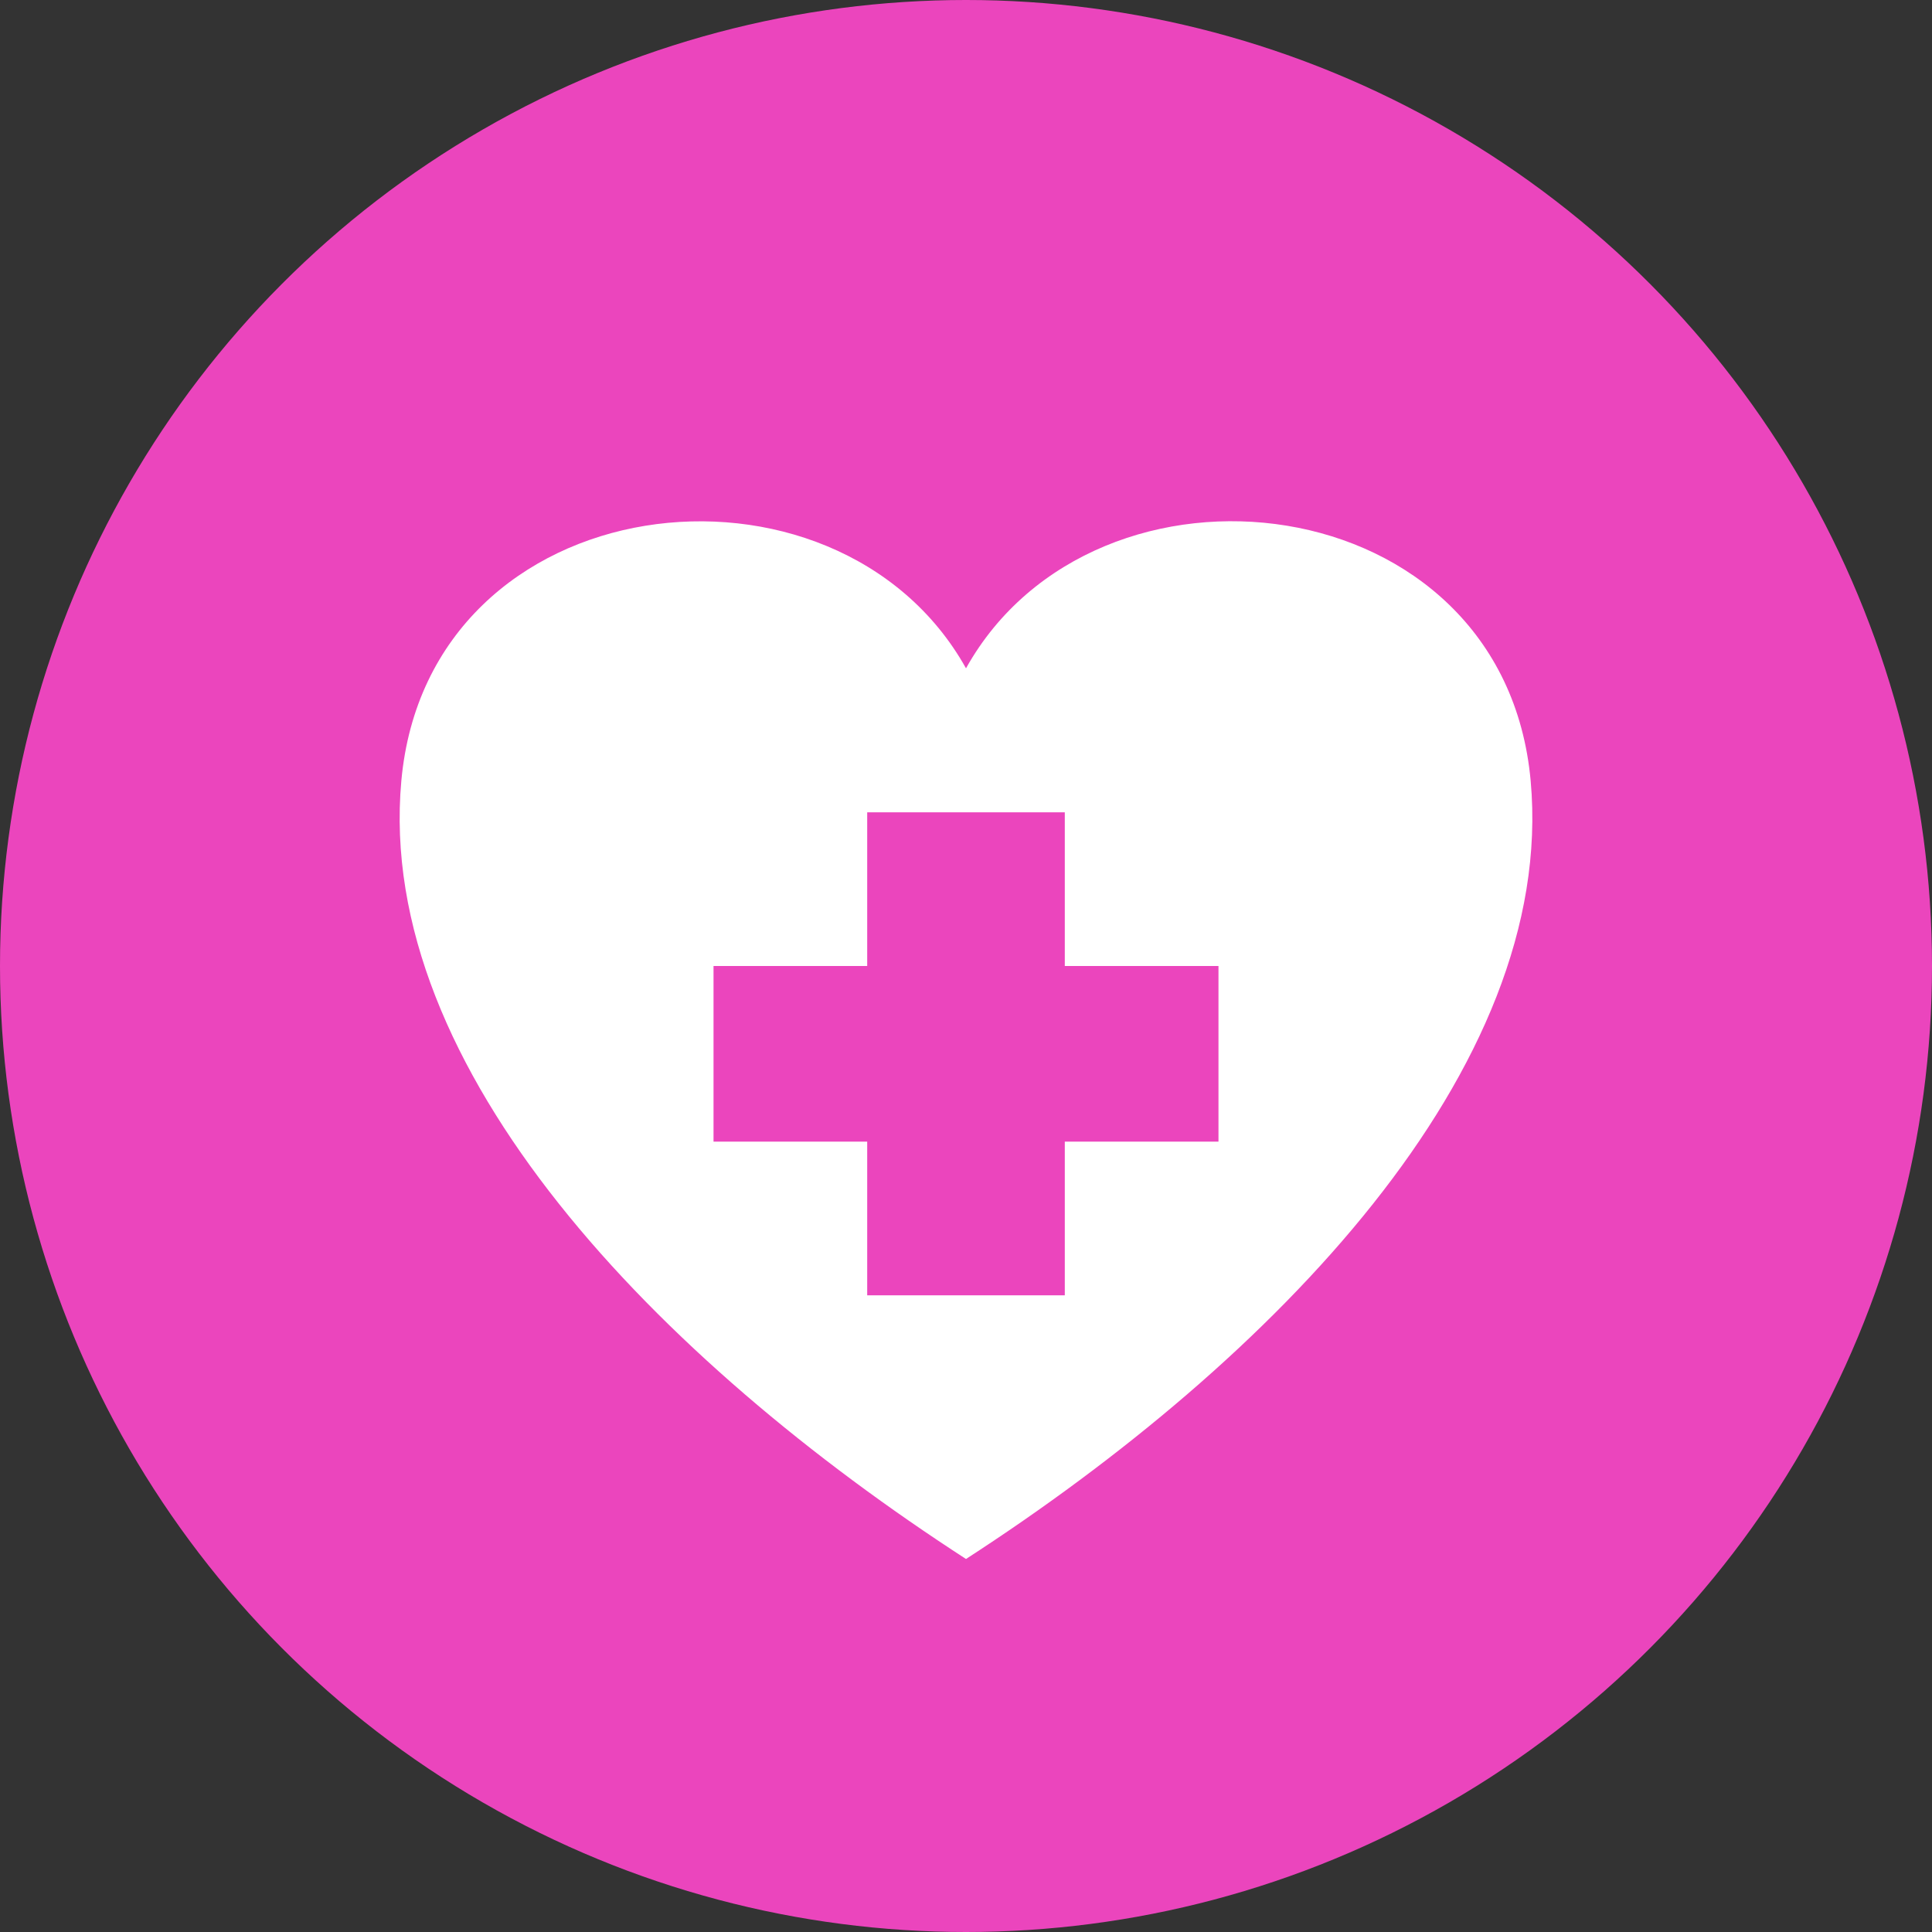
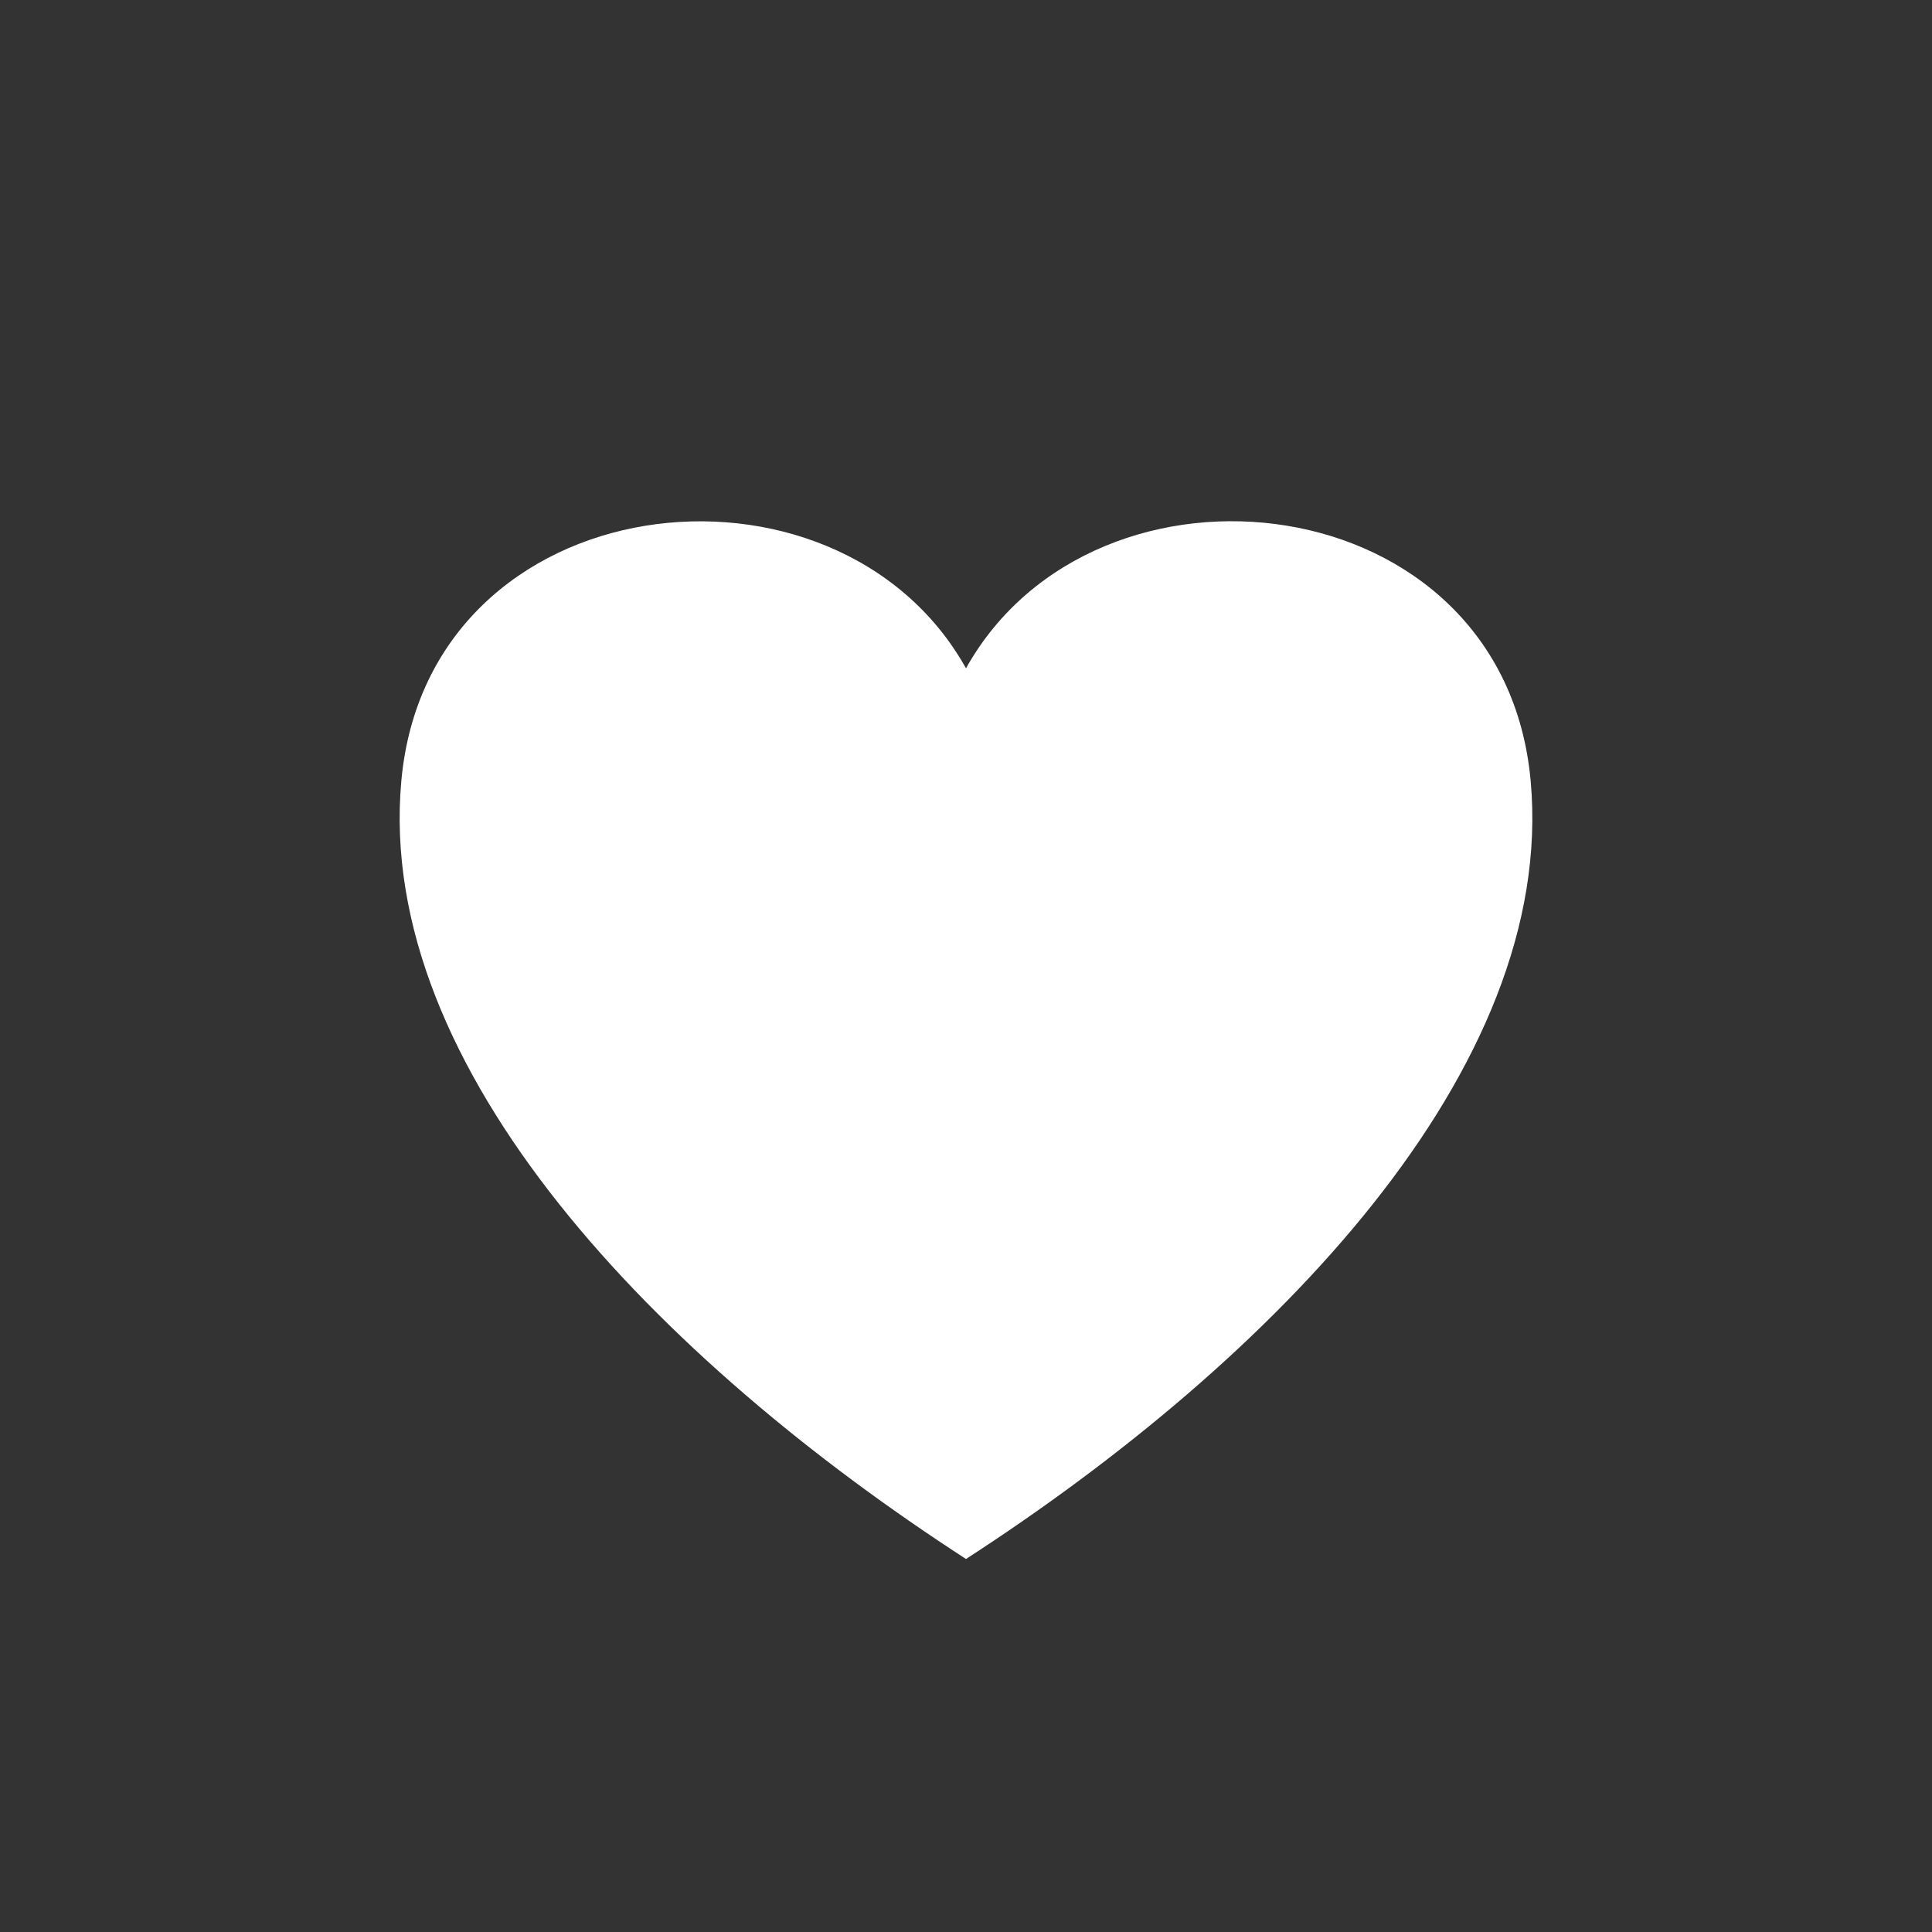
<svg xmlns="http://www.w3.org/2000/svg" version="1.1" id="_x2014_ÎÓÈ_1" x="0px" y="0px" viewBox="0 0 88 88" style="enable-background:new 0 0 88 88;" xml:space="preserve">
  <rect x="0" y="0" width="88" height="88" fill="#333333" stroke="none" />
  <style type="text/css">
	.st0{fill-rule:evenodd;clip-rule:evenodd;fill:#EB45BD;}
	.st1{fill-rule:evenodd;clip-rule:evenodd;fill:#FFFFFF;}
</style>
-   <circle class="st0" cx="44" cy="44" r="44" />
  <g>
    <path class="st1" d="M44,30.44c-5.91-10.57-24.49-8.45-25.72,5.13C17.09,48.72,30.04,61.97,44,71.01   c13.96-9.04,26.91-22.29,25.72-35.44C68.49,21.99,49.91,19.86,44,30.44z" />
-     <polygon class="st0" points="39.5,37 48.5,37 48.5,44 55.5,44 55.5,52 48.5,52 48.5,59 39.5,59 39.5,52 32.5,52 32.5,44 39.5,44     " />
  </g>
</svg>